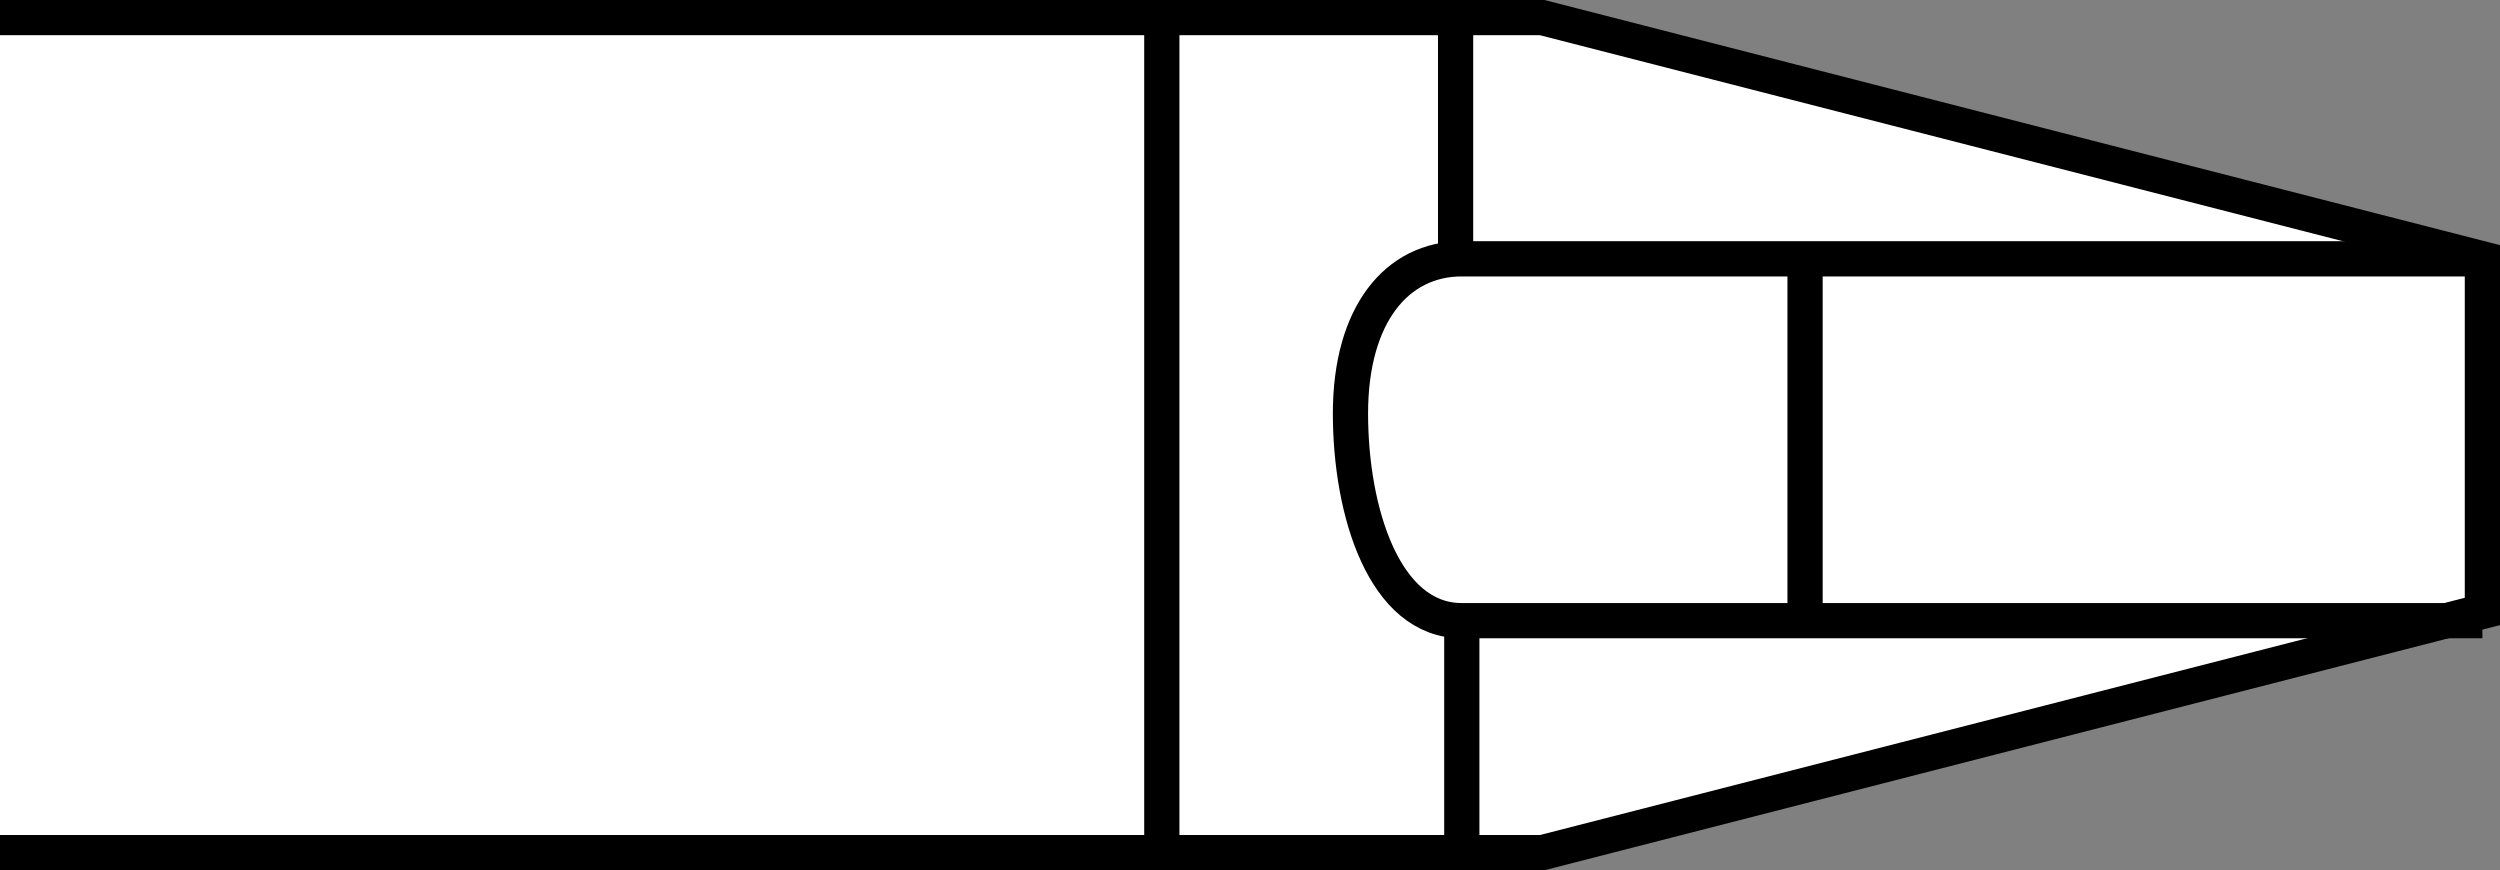
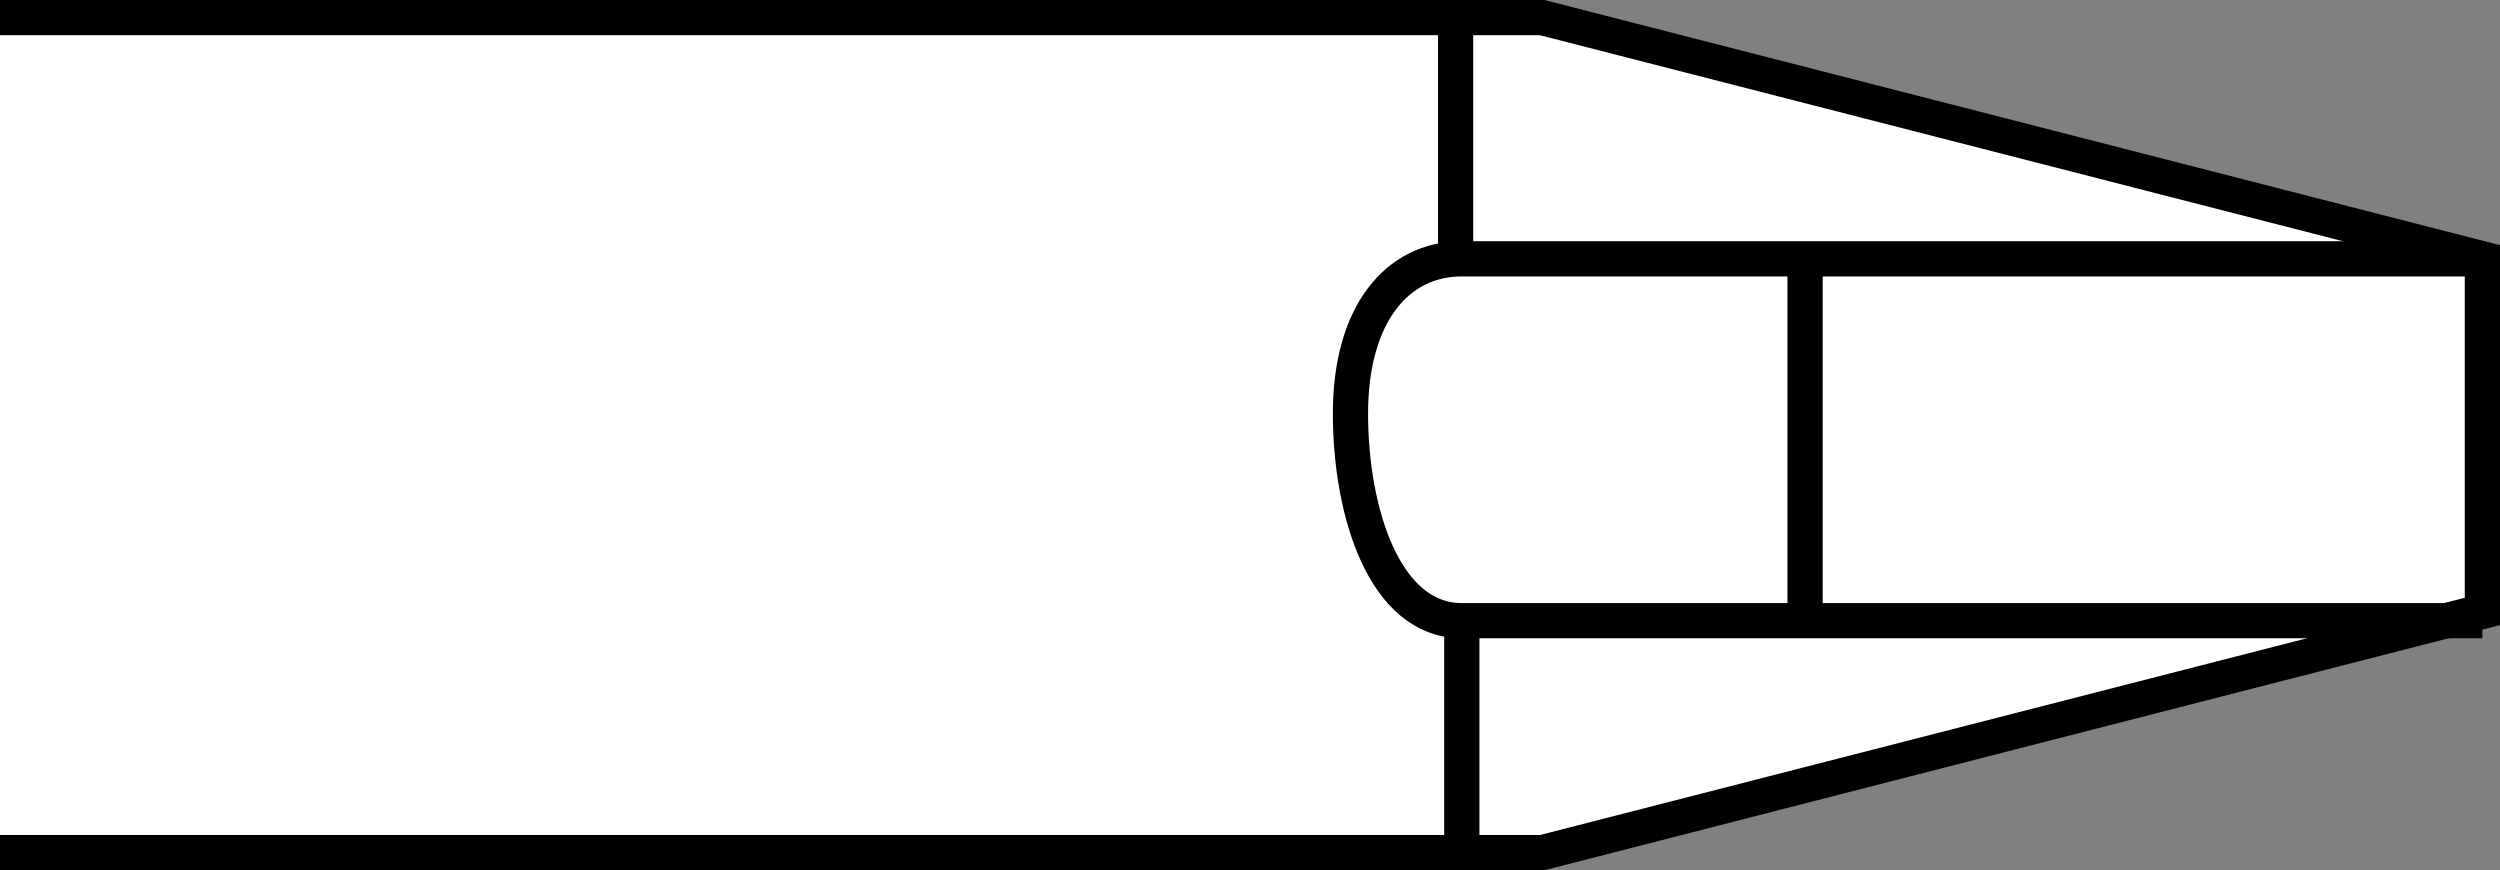
<svg xmlns="http://www.w3.org/2000/svg" version="1.1" id="image" x="0px" y="0px" width="56.786px" height="19.767px" viewBox="0 0 56.786 19.767" enable-background="new 0 0 56.786 19.767" xml:space="preserve">
  <rect x="0" y="0" width="56.786" height="19.767" fill="#808080" stroke="none" />
  <polyline fill="#FFFFFF" stroke="#000000" stroke-width="0.8" stroke-miterlimit="10" points="0,19.367 35.03,19.367   56.386,13.888 56.386,10.094 56.386,9.673 56.386,5.879 35.03,0.4 0,0.4 " />
-   <line fill="none" stroke="#000000" stroke-width="0.8" stroke-miterlimit="10" x1="26.39" y1="0.47" x2="26.39" y2="19.156" />
  <path fill="none" stroke="#000000" stroke-width="0.8" stroke-miterlimit="10" d="M56.386,5.879c0,0-21.707,0-23.182,0  c-1.475,0-2.529,1.264-2.529,3.512s0.773,4.707,2.529,4.707c1.756,0,23.182,0,23.182,0" />
  <line fill="none" stroke="#000000" stroke-width="0.8" stroke-miterlimit="10" x1="33.063" y1="0.54" x2="33.063" y2="5.879" />
  <line fill="none" stroke="#000000" stroke-width="0.8" stroke-miterlimit="10" x1="33.204" y1="14.098" x2="33.204" y2="19.367" />
  <line fill="none" stroke="#000000" stroke-width="0.8" stroke-miterlimit="10" x1="41.001" y1="5.879" x2="41.001" y2="14.028" />
</svg>